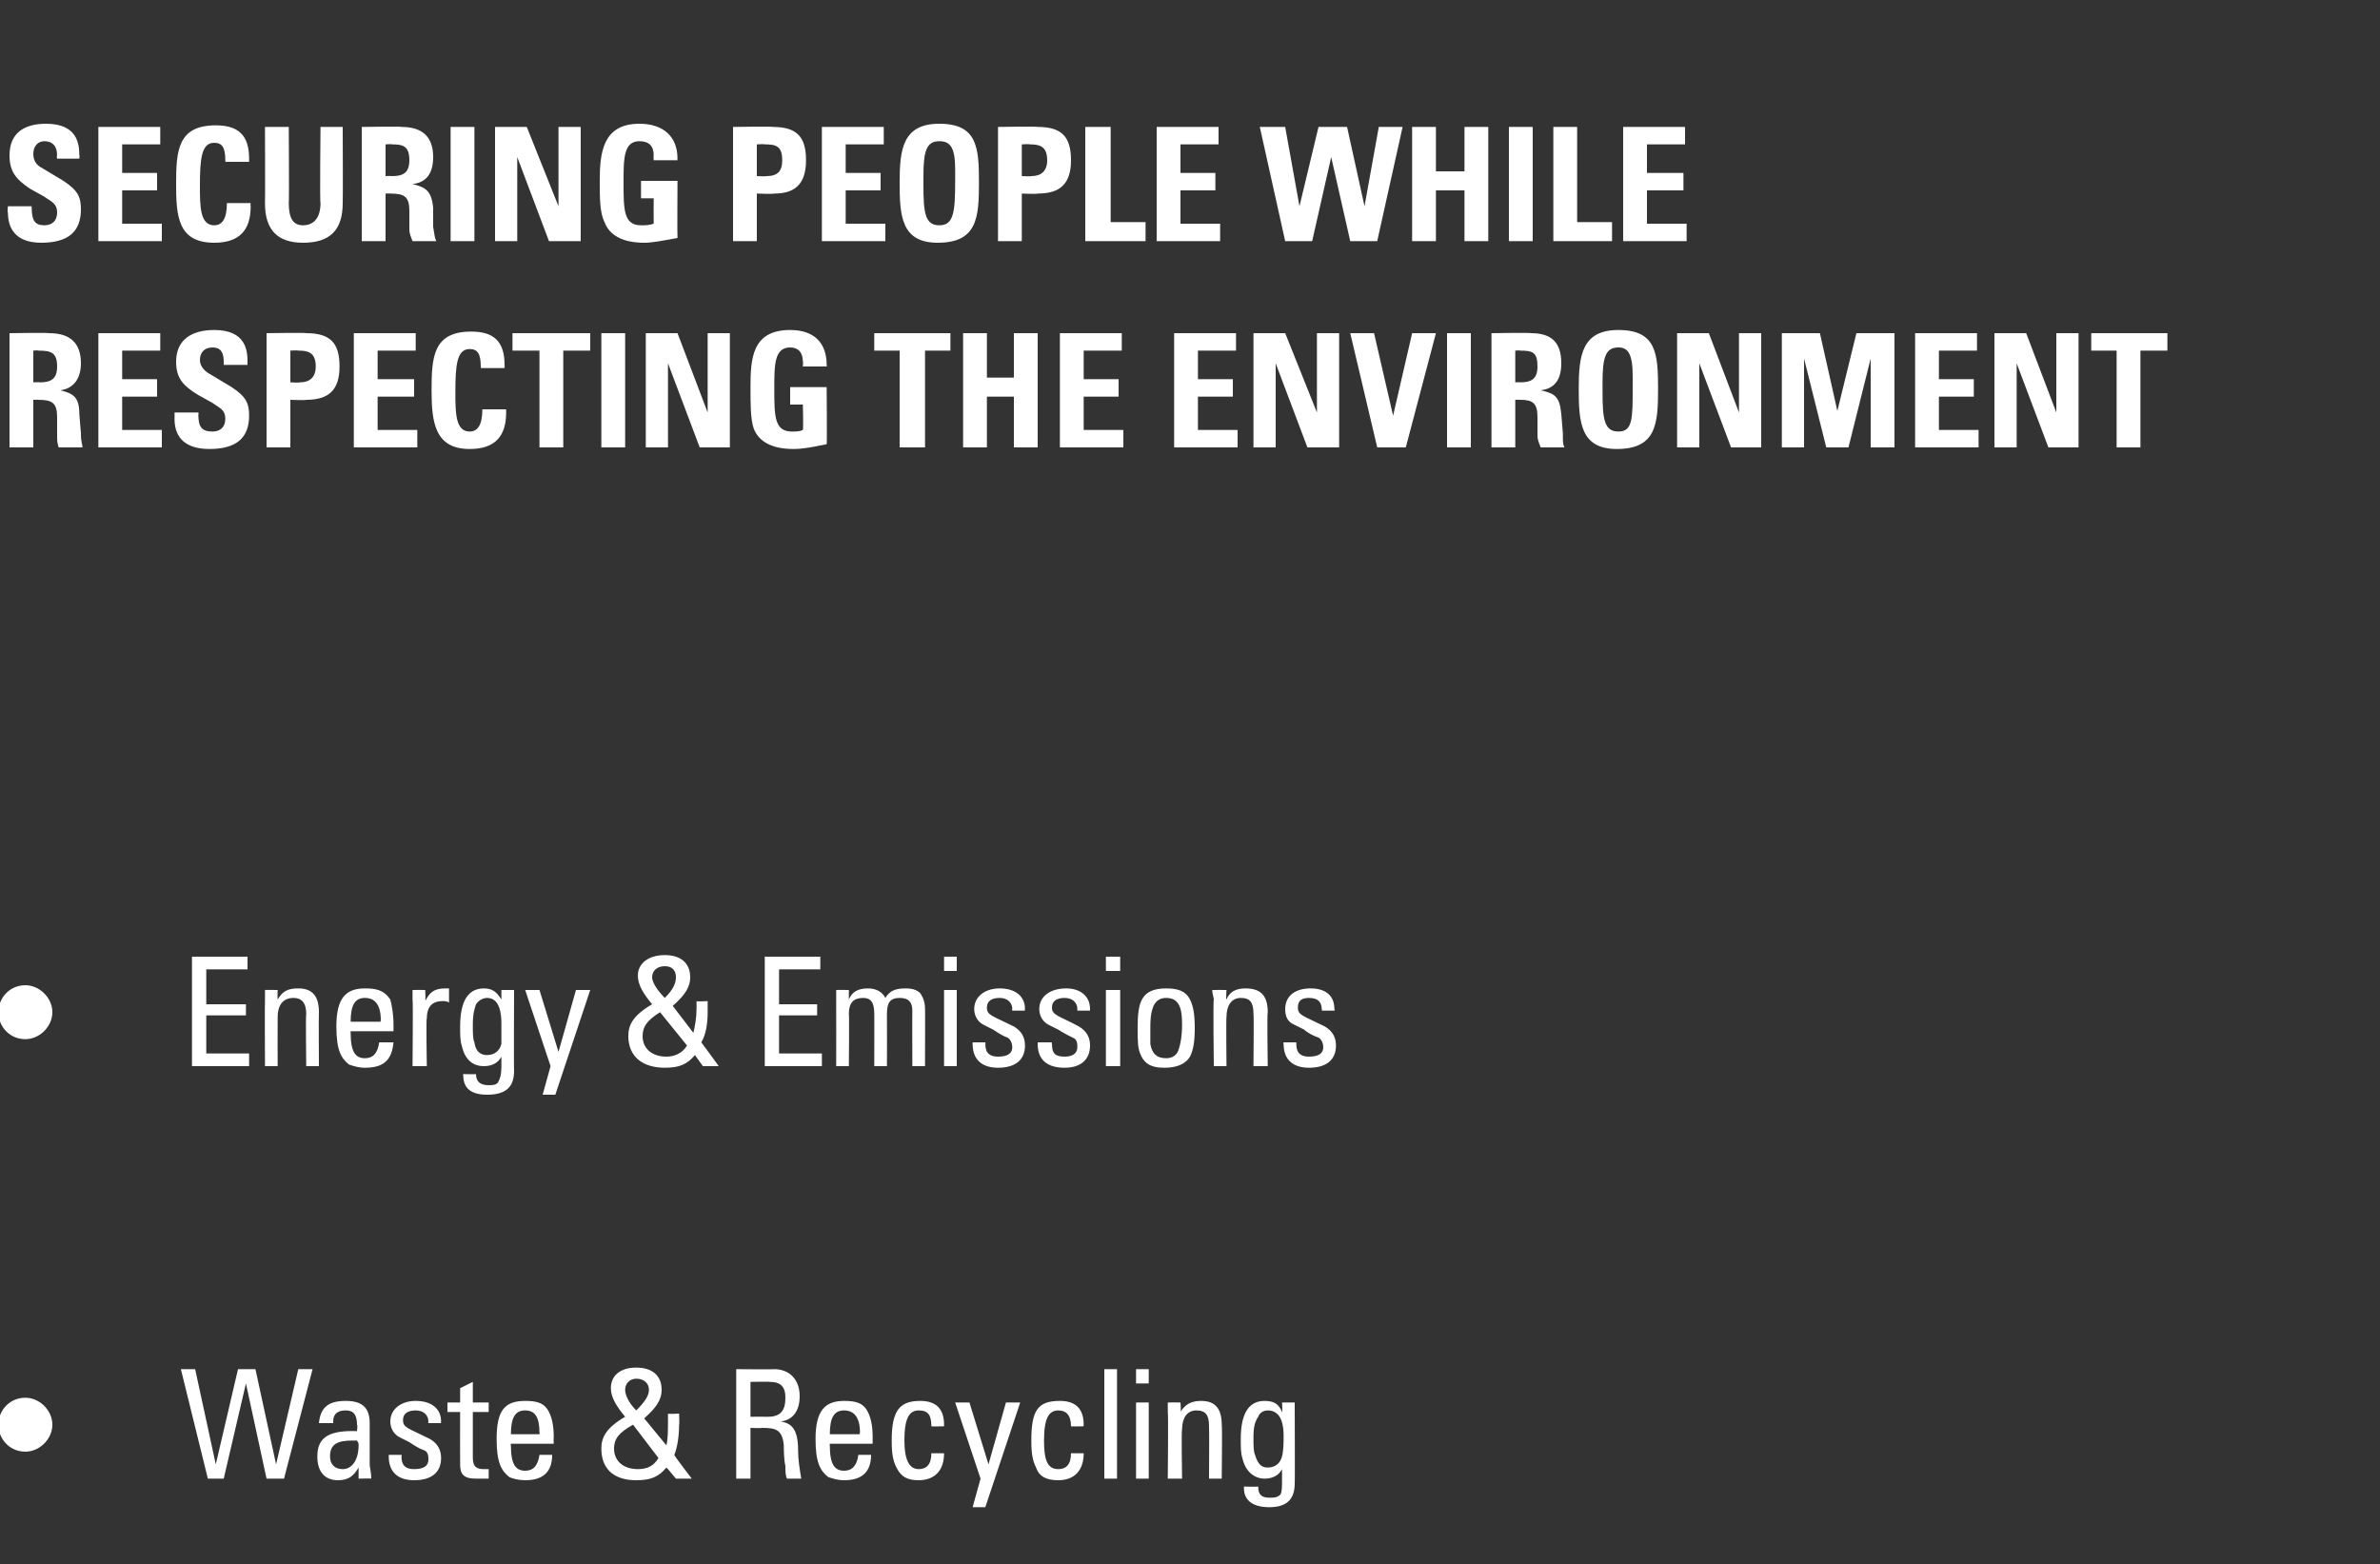
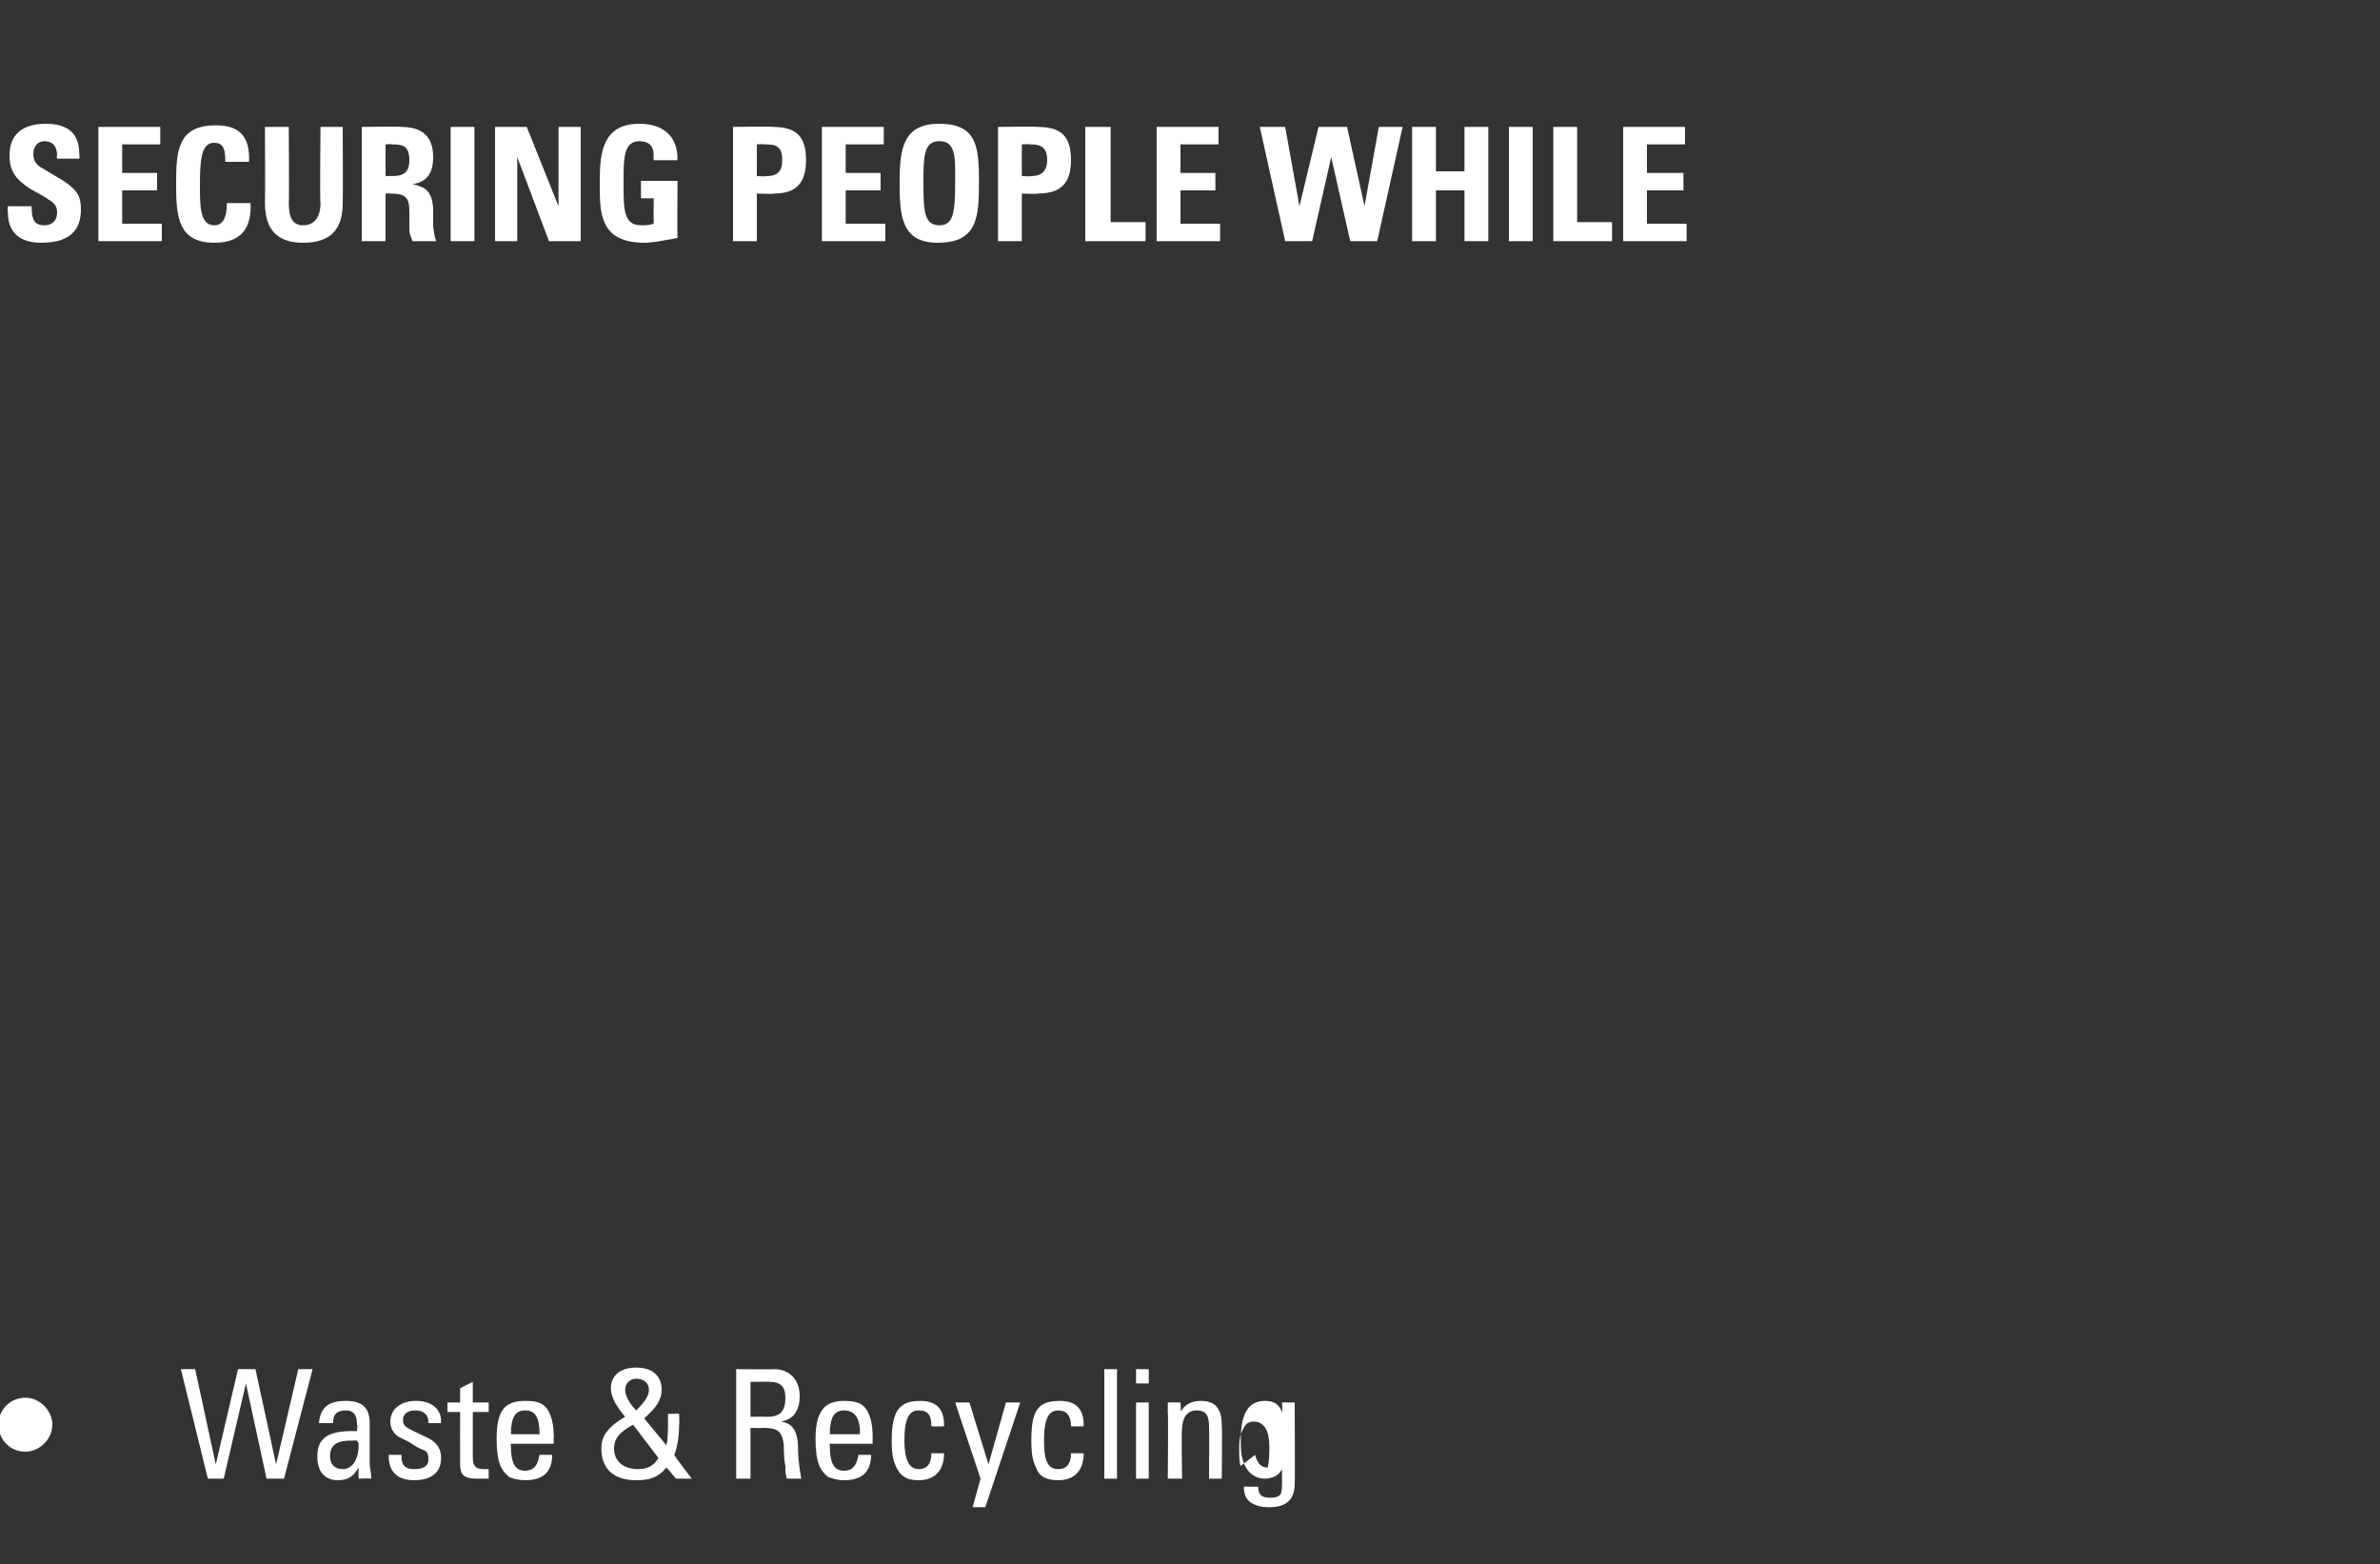
<svg xmlns="http://www.w3.org/2000/svg" version="1.1" width="150px" height="98.6px" viewBox="0 -1 150 98.6" style="top:-1px">
  <rect x="0" y="-1" width="150" height="98.6" fill="#333333" stroke="none" />
  <desc>Securing people while respecting the environment Energy &amp; Emissions Waste &amp; Recycling</desc>
  <defs />
  <g id="Polygon65504">
-     <path d="m1.6 90.5c-1 0-1.7-.8-1.7-1.7c0-.9.7-1.7 1.7-1.7c.9 0 1.7.8 1.7 1.7c0 .9-.8 1.7-1.7 1.7zm10.7-5.2l1.3 6l1.4-6l1.1 0l1.3 6l1.4-6l.9 0l-1.8 6.9l-1.1 0l-1.3-6l-1.4 6l-1 0l-1.7-6.9l.9 0zm11 3.4c0 0 0 2.6 0 2.6c0 .2.1.5.1.9c.02-.02-.8 0-.8 0l0-.7c0 0-.04-.01 0 0c-.3.5-.6.8-1.3.8c-.8 0-1.3-.5-1.3-1.5c0-1.1.6-1.6 2.2-1.6c.02.01.3 0 .3 0c0 0 .05-.4 0-.4c0-.6-.2-.9-.7-.9c-.7 0-.8.4-.8.7c0 0 0 .1 0 .1c0 0-.9 0-.9 0c.1-1 .6-1.4 1.7-1.4c1.1 0 1.5.5 1.5 1.4zm-1.7 2.9c.6 0 1-.6 1-1.5c0-.2 0-.1-.1-.3c0 0-.2 0-.3 0c-.9 0-1.4.2-1.4 1c0 .5.3.8.8.8zm6.2-3c-.03-.01 0 .1 0 .1l-.8 0c0 0-.02-.08 0-.1c0-.4-.3-.7-.8-.7c-.5 0-.8.2-.8.6c0 .5.3.5 1.7 1.2c.5.3.7.7.7 1.2c0 .9-.6 1.4-1.7 1.4c-1 0-1.6-.5-1.6-1.5c.01.01 0-.1 0-.1l.8 0c0 0 .04.1 0 .1c0 .6.3.8.8.8c.6 0 .9-.2.9-.6c0-.2 0-.5-.3-.6c-.3-.1-.6-.3-.9-.5c-.2-.1-.4-.2-.6-.3c-.4-.2-.6-.6-.6-1c0-.8.7-1.3 1.6-1.3c1 0 1.6.5 1.6 1.3zm2-1.2l1 0l0 .6l-1 0c0 0 0 2.92 0 2.9c0 .6.3.7.7.7c.1 0 .2 0 .3 0c0 0 0 .6 0 .6c-.2 0-.5 0-.8 0c-.8 0-1-.3-1-.9c-.01-.02 0-3.3 0-3.3l-.8 0l0-.6l.8 0l0-.9l.8-.4l0 1.3zm4.8.6c.2.4.3.9.3 1.6c-.02.04 0 .4 0 .4l-2.7 0c0 0-.03.15 0 .1c0 1.2.3 1.6.9 1.6c.5 0 .8-.3.9-1c0 0 .8 0 .8 0c0 1.1-.6 1.6-1.7 1.6c-.4 0-.8-.1-1-.2c-.5-.4-.8-.9-.8-2.4c0-1.8.5-2.4 1.8-2.4c.7 0 1.2.1 1.5.7zm-.6 1.4c0 0 .04-.1 0-.1c0-1-.3-1.4-.9-1.4c-.6 0-.9.4-.9 1.5c-.03 0 0 0 0 0l1.8 0zm6.6-1c0 0 1.4 1.7 1.4 1.7c.1-.4.1-1 .1-1.5c0 0 0-.3 0-.5c.01.04.7 0 .7 0c0 0 .03.73 0 .7c0 .7-.1 1.4-.3 1.9c-.05.01 1.1 1.5 1.1 1.5l-1 0c0 0-.59-.72-.6-.7c-.5.6-1 .8-1.9.8c-1.4 0-2.2-.7-2.2-2c0-.7.3-1.3 1.5-2c-.5-.6-.9-1.2-.9-1.8c0-.8.6-1.3 1.6-1.3c1 0 1.6.5 1.6 1.4c0 .6-.3 1.1-1.1 1.8zm.3-1.8c0-.4-.3-.7-.8-.7c-.4 0-.7.3-.7.7c0 .3.2.8.7 1.3c.5-.5.8-.9.8-1.3zm-1 2.2c-.9.5-1.2.9-1.2 1.5c0 .8.6 1.3 1.5 1.3c.6 0 1-.2 1.3-.7c0 0-1.6-2.1-1.6-2.1zm8.9-3.5c.9 0 1.6.6 1.6 1.7c0 .9-.4 1.5-1.2 1.6c.7.1 1.1.5 1.1 1.8c0 .6.1 1.2.2 1.8c0 0-.9 0-.9 0c-.1-.2-.1-.5-.1-.8c-.1-.4-.1-1.1-.1-1.3c-.1-1-.5-1.1-1.4-1.1c.04.03-.7 0-.7 0l0 3.2l-.9 0l0-6.9c0 0 2.43.02 2.4 0zm-1.5.8l0 2.2c0 0 1.06-.01 1.1 0c.8 0 1.1-.4 1.1-1.2c0-.7-.3-1-1-1c.05-.02-1.2 0-1.2 0zm7.4 1.9c.2.4.3.9.3 1.6c-.01.04 0 .4 0 .4l-2.7 0c0 0-.02.15 0 .1c0 1.2.3 1.6.9 1.6c.5 0 .8-.3.9-1c0 0 .8 0 .8 0c0 1.1-.6 1.6-1.7 1.6c-.4 0-.7-.1-1-.2c-.5-.4-.8-.9-.8-2.4c0-1.8.6-2.4 1.8-2.4c.7 0 1.2.1 1.5.7zm-.5 1.4c0 0-.04-.1 0-.1c0-1-.4-1.4-1-1.4c-.6 0-.9.4-.9 1.5c-.02 0 0 0 0 0l1.9 0zm5.3-.6c0 .02 0 .1 0 .1c0 0-.8.02-.8 0c0-.7-.2-1-.8-1c-.6 0-.9.5-.9 1.9c0 1.2.3 1.8.9 1.8c.5 0 .8-.3.8-1c0 0 .8 0 .8 0c0 1.1-.6 1.7-1.6 1.7c-.7 0-1.1-.2-1.4-.8c-.2-.4-.3-.8-.3-1.7c0-1.9.5-2.5 1.8-2.5c1 0 1.5.5 1.5 1.5zm1.6-1.4l1.2 3.9l1.1-3.9l.9 0l-2.2 6.6l-.8 0l.5-1.8l-1.6-4.8l.9 0zm7.2 1.4c-.02.02 0 .1 0 .1c0 0-.83.02-.8 0c0-.7-.3-1-.8-1c-.6 0-.9.5-.9 1.9c0 1.2.2 1.8.9 1.8c.5 0 .8-.3.8-1c0 0 .8 0 .8 0c0 1.1-.6 1.7-1.6 1.7c-.7 0-1.2-.2-1.4-.8c-.2-.4-.3-.8-.3-1.7c0-1.9.4-2.5 1.8-2.5c1 0 1.5.5 1.5 1.5zm2.1-3.5l0 6.9l-.8 0l0-6.9l.8 0zm2 0l0 .9l-.8 0l0-.9l.8 0zm0 2.1l0 4.8l-.8 0l0-4.8l.8 0zm4.6 1.4c.04.03 0 3.4 0 3.4l-.8 0c0 0 .02-3.26 0-3.3c0-.7-.2-1-.8-1c-.6 0-.9.5-.9 1.2c-.05.02 0 3.1 0 3.1l-.9 0c0 0 .04-4.2 0-4.2c0-.1 0-.4 0-.6c.02-.01.8 0 .8 0c0 0 .05.6 0 .6c.3-.5.7-.7 1.3-.7c.9 0 1.3.5 1.3 1.5zm3.8-.8c.04-.03 0-.6 0-.6l.8 0c0 0 .02 5.14 0 5.1c0 1-.5 1.5-1.6 1.5c-1 0-1.6-.4-1.6-1.2c0 0 0-.1 0-.1c0 0 .87.02.9 0c0 .5.2.7.7.7c.3 0 .5 0 .7-.2c.1-.2.1-.4.1-1c0 0 0-.6 0-.6c-.2.4-.6.6-1.1.6c-.6 0-1.2-.4-1.4-1.3c-.1-.3-.1-.7-.1-1.2c0-1.6.5-2.4 1.5-2.4c.6 0 .9.2 1.1.7zm-1.7 2.7c.2.7.5.8.8.8c.5 0 .8-.3.9-.7c.1-.4.1-.9.1-1.3c0-.6-.1-1.6-1-1.6c-.2 0-.5.1-.6.4c-.2.3-.3.6-.3 1.3c0 .5 0 .9.1 1.1z" stroke="none" fill="#fff" />
+     <path d="m1.6 90.5c-1 0-1.7-.8-1.7-1.7c0-.9.7-1.7 1.7-1.7c.9 0 1.7.8 1.7 1.7c0 .9-.8 1.7-1.7 1.7zm10.7-5.2l1.3 6l1.4-6l1.1 0l1.3 6l1.4-6l.9 0l-1.8 6.9l-1.1 0l-1.3-6l-1.4 6l-1 0l-1.7-6.9l.9 0zm11 3.4c0 0 0 2.6 0 2.6c0 .2.1.5.1.9c.02-.02-.8 0-.8 0l0-.7c0 0-.04-.01 0 0c-.3.5-.6.8-1.3.8c-.8 0-1.3-.5-1.3-1.5c0-1.1.6-1.6 2.2-1.6c.02.01.3 0 .3 0c0 0 .05-.4 0-.4c0-.6-.2-.9-.7-.9c-.7 0-.8.4-.8.7c0 0 0 .1 0 .1c0 0-.9 0-.9 0c.1-1 .6-1.4 1.7-1.4c1.1 0 1.5.5 1.5 1.4zm-1.7 2.9c.6 0 1-.6 1-1.5c0-.2 0-.1-.1-.3c0 0-.2 0-.3 0c-.9 0-1.4.2-1.4 1c0 .5.3.8.8.8zm6.2-3c-.03-.01 0 .1 0 .1l-.8 0c0 0-.02-.08 0-.1c0-.4-.3-.7-.8-.7c-.5 0-.8.2-.8.6c0 .5.3.5 1.7 1.2c.5.3.7.7.7 1.2c0 .9-.6 1.4-1.7 1.4c-1 0-1.6-.5-1.6-1.5c.01.01 0-.1 0-.1l.8 0c0 0 .04.1 0 .1c0 .6.3.8.8.8c.6 0 .9-.2.9-.6c0-.2 0-.5-.3-.6c-.3-.1-.6-.3-.9-.5c-.2-.1-.4-.2-.6-.3c-.4-.2-.6-.6-.6-1c0-.8.7-1.3 1.6-1.3c1 0 1.6.5 1.6 1.3zm2-1.2l1 0l0 .6l-1 0c0 0 0 2.92 0 2.9c0 .6.3.7.7.7c.1 0 .2 0 .3 0c0 0 0 .6 0 .6c-.2 0-.5 0-.8 0c-.8 0-1-.3-1-.9c-.01-.02 0-3.3 0-3.3l-.8 0l0-.6l.8 0l0-.9l.8-.4l0 1.3zm4.8.6c.2.4.3.9.3 1.6c-.02.04 0 .4 0 .4l-2.7 0c0 0-.03.15 0 .1c0 1.2.3 1.6.9 1.6c.5 0 .8-.3.9-1c0 0 .8 0 .8 0c0 1.1-.6 1.6-1.7 1.6c-.4 0-.8-.1-1-.2c-.5-.4-.8-.9-.8-2.4c0-1.8.5-2.4 1.8-2.4c.7 0 1.2.1 1.5.7zm-.6 1.4c0 0 .04-.1 0-.1c0-1-.3-1.4-.9-1.4c-.6 0-.9.4-.9 1.5c-.03 0 0 0 0 0l1.8 0zm6.6-1c0 0 1.4 1.7 1.4 1.7c.1-.4.1-1 .1-1.5c0 0 0-.3 0-.5c.01.04.7 0 .7 0c0 0 .03.73 0 .7c0 .7-.1 1.4-.3 1.9c-.05.01 1.1 1.5 1.1 1.5l-1 0c0 0-.59-.72-.6-.7c-.5.6-1 .8-1.9.8c-1.4 0-2.2-.7-2.2-2c0-.7.3-1.3 1.5-2c-.5-.6-.9-1.2-.9-1.8c0-.8.6-1.3 1.6-1.3c1 0 1.6.5 1.6 1.4c0 .6-.3 1.1-1.1 1.8zm.3-1.8c0-.4-.3-.7-.8-.7c-.4 0-.7.3-.7.7c0 .3.2.8.7 1.3c.5-.5.8-.9.8-1.3zm-1 2.2c-.9.5-1.2.9-1.2 1.5c0 .8.6 1.3 1.5 1.3c.6 0 1-.2 1.3-.7c0 0-1.6-2.1-1.6-2.1zm8.9-3.5c.9 0 1.6.6 1.6 1.7c0 .9-.4 1.5-1.2 1.6c.7.1 1.1.5 1.1 1.8c0 .6.1 1.2.2 1.8c0 0-.9 0-.9 0c-.1-.2-.1-.5-.1-.8c-.1-.4-.1-1.1-.1-1.3c-.1-1-.5-1.1-1.4-1.1c.04.03-.7 0-.7 0l0 3.2l-.9 0l0-6.9c0 0 2.43.02 2.4 0zm-1.5.8l0 2.2c0 0 1.06-.01 1.1 0c.8 0 1.1-.4 1.1-1.2c0-.7-.3-1-1-1c.05-.02-1.2 0-1.2 0zm7.4 1.9c.2.4.3.9.3 1.6c-.01.04 0 .4 0 .4l-2.7 0c0 0-.02.15 0 .1c0 1.2.3 1.6.9 1.6c.5 0 .8-.3.9-1c0 0 .8 0 .8 0c0 1.1-.6 1.6-1.7 1.6c-.4 0-.7-.1-1-.2c-.5-.4-.8-.9-.8-2.4c0-1.8.6-2.4 1.8-2.4c.7 0 1.2.1 1.5.7zm-.5 1.4c0 0-.04-.1 0-.1c0-1-.4-1.4-1-1.4c-.6 0-.9.4-.9 1.5c-.02 0 0 0 0 0l1.9 0zm5.3-.6c0 .02 0 .1 0 .1c0 0-.8.02-.8 0c0-.7-.2-1-.8-1c-.6 0-.9.5-.9 1.9c0 1.2.3 1.8.9 1.8c.5 0 .8-.3.8-1c0 0 .8 0 .8 0c0 1.1-.6 1.7-1.6 1.7c-.7 0-1.1-.2-1.4-.8c-.2-.4-.3-.8-.3-1.7c0-1.9.5-2.5 1.8-2.5c1 0 1.5.5 1.5 1.5zm1.6-1.4l1.2 3.9l1.1-3.9l.9 0l-2.2 6.6l-.8 0l.5-1.8l-1.6-4.8l.9 0zm7.2 1.4c-.02.02 0 .1 0 .1c0 0-.83.02-.8 0c0-.7-.3-1-.8-1c-.6 0-.9.5-.9 1.9c0 1.2.2 1.8.9 1.8c.5 0 .8-.3.8-1c0 0 .8 0 .8 0c0 1.1-.6 1.7-1.6 1.7c-.7 0-1.2-.2-1.4-.8c-.2-.4-.3-.8-.3-1.7c0-1.9.4-2.5 1.8-2.5c1 0 1.5.5 1.5 1.5zm2.1-3.5l0 6.9l-.8 0l0-6.9l.8 0zm2 0l0 .9l-.8 0l0-.9l.8 0zm0 2.1l0 4.8l-.8 0l0-4.8l.8 0zm4.6 1.4c.04.03 0 3.4 0 3.4l-.8 0c0 0 .02-3.26 0-3.3c0-.7-.2-1-.8-1c-.6 0-.9.5-.9 1.2c-.05.02 0 3.1 0 3.1l-.9 0c0 0 .04-4.2 0-4.2c0-.1 0-.4 0-.6c.02-.01.8 0 .8 0c0 0 .05.6 0 .6c.3-.5.7-.7 1.3-.7c.9 0 1.3.5 1.3 1.5zm3.8-.8c.04-.03 0-.6 0-.6l.8 0c0 0 .02 5.14 0 5.1c0 1-.5 1.5-1.6 1.5c-1 0-1.6-.4-1.6-1.2c0 0 0-.1 0-.1c0 0 .87.02.9 0c0 .5.2.7.7.7c.3 0 .5 0 .7-.2c.1-.2.1-.4.1-1c0 0 0-.6 0-.6c-.2.4-.6.6-1.1.6c-.6 0-1.2-.4-1.4-1.3c-.1-.3-.1-.7-.1-1.2c0-1.6.5-2.4 1.5-2.4c.6 0 .9.2 1.1.7zm-1.7 2.7c.2.7.5.8.8.8c.1-.4.1-.9.1-1.3c0-.6-.1-1.6-1-1.6c-.2 0-.5.1-.6.4c-.2.3-.3.6-.3 1.3c0 .5 0 .9.1 1.1z" stroke="none" fill="#fff" />
  </g>
  <g id="Polygon65503">
-     <path d="m1.6 64.5c-1 0-1.7-.8-1.7-1.7c0-.9.7-1.7 1.7-1.7c.9 0 1.7.8 1.7 1.7c0 .9-.8 1.7-1.7 1.7zm14-5.2l0 .8l-2.6 0l0 2.2l2.5 0l0 .7l-2.5 0l0 2.4l2.7 0l0 .8l-3.6 0l0-6.9l3.5 0zm4.5 3.5c-.02.03 0 3.4 0 3.4l-.8 0c0 0-.04-3.26 0-3.3c0-.7-.3-1-.8-1c-.7 0-1 .5-1 1.2c-.01.02 0 3.1 0 3.1l-.8 0c0 0-.02-4.2 0-4.2c0-.1 0-.4 0-.6c-.04-.01.8 0 .8 0c0 0-.02.6 0 .6c.3-.5.6-.7 1.3-.7c.9 0 1.3.5 1.3 1.5zm4.5-.8c.1.4.2.9.2 1.6c0 .04 0 .4 0 .4l-2.7 0c0 0-.01.15 0 .1c0 1.2.3 1.6.9 1.6c.5 0 .8-.3.9-1c0 0 .9 0 .9 0c-.1 1.1-.6 1.6-1.8 1.6c-.4 0-.7-.1-1-.2c-.5-.4-.8-.9-.8-2.4c0-1.8.6-2.4 1.8-2.4c.7 0 1.2.1 1.6.7zm-.6 1.4c0 0-.04-.1 0-.1c0-1-.4-1.4-1-1.4c-.6 0-.9.4-.9 1.5c-.01 0 0 0 0 0l1.9 0zm4.3-2.1c0 0 0 .9 0 .9c-.1-.1-.3-.1-.4-.1c-.7 0-1 .4-1 1.1c-.05-.03 0 3 0 3l-.9 0c0 0 .04-4.2 0-4.2c0-.1 0-.3 0-.6c.02-.01.8 0 .8 0c0 0 .03.73 0 .7c.3-.6.6-.8 1.3-.8c.1 0 .1 0 .2 0zm3.3.7c0-.03 0-.6 0-.6l.8 0c0 0-.02 5.14 0 5.1c0 1-.5 1.5-1.7 1.5c-1 0-1.5-.4-1.5-1.2c-.04 0 0-.1 0-.1c0 0 .83.02.8 0c0 .5.3.7.8.7c.2 0 .5 0 .6-.2c.1-.2.2-.4.2-1c0 0 0-.6 0-.6c-.2.4-.6.6-1.1.6c-.7 0-1.2-.4-1.4-1.3c-.1-.3-.1-.7-.1-1.2c0-1.6.5-2.4 1.5-2.4c.5 0 .8.2 1.1.7zm-1.7 2.7c.1.7.5.8.8.8c.5 0 .8-.3.9-.7c0-.4 0-.9 0-1.3c0-.6-.1-1.6-.9-1.6c-.2 0-.5.1-.7.4c-.1.3-.2.6-.2 1.3c0 .5 0 .9.1 1.1zm4.1-3.3l1.2 3.9l1.1-3.9l.9 0l-2.2 6.6l-.8 0l.5-1.8l-1.6-4.8l.9 0zm8.4 1c0 0 1.3 1.7 1.3 1.7c.1-.4.2-1 .2-1.5c0 0 0-.3 0-.5c-.02.04.7 0 .7 0c0 0 0 .73 0 .7c0 .7-.1 1.4-.4 1.9c.02.01 1.1 1.5 1.1 1.5l-1 0c0 0-.52-.72-.5-.7c-.5.6-1 .8-1.9.8c-1.4 0-2.3-.7-2.3-2c0-.7.3-1.3 1.5-2c-.5-.6-.9-1.2-.9-1.8c0-.8.7-1.3 1.7-1.3c1 0 1.6.5 1.6 1.4c0 .6-.3 1.1-1.1 1.8zm.2-1.8c0-.4-.2-.7-.7-.7c-.5 0-.8.3-.8.7c0 .3.3.8.8 1.3c.5-.5.7-.9.7-1.3zm-1 2.2c-.8.5-1.1.9-1.1 1.5c0 .8.6 1.3 1.5 1.3c.5 0 1-.2 1.3-.7c0 0-1.7-2.1-1.7-2.1zm10.1-3.5l0 .8l-2.6 0l0 2.2l2.4 0l0 .7l-2.4 0l0 2.4l2.7 0l0 .8l-3.6 0l0-6.9l3.5 0zm4.1 2.6c.3-.5.7-.6 1.3-.6c.4 0 .7.1.9.3c.2.3.3.6.3 1c.01-.05 0 3.6 0 3.6l-.8 0c0 0-.01-3.52 0-3.5c0-.5-.2-.8-.8-.8c-.6 0-.8.3-.8 1c.01.03 0 3.3 0 3.3l-.8 0c0 0 .01-3.34 0-3.3c0-.7-.2-1-.7-1c-.6 0-.9.3-.9 1c.03.04 0 3.3 0 3.3l-.8 0c0 0 .01-4.2 0-4.2c0 0 0-.4 0-.6c-.01-.01.8 0 .8 0c0 0 0 .58 0 .6c.2-.5.6-.7 1.2-.7c.5 0 .9.2 1.1.6zm4.5-2.6l0 .9l-.8 0l0-.9l.8 0zm0 2.1l0 4.8l-.8 0l0-4.8l.8 0zm4.3 1.2c-.03-.01 0 .1 0 .1l-.8 0c0 0-.03-.08 0-.1c0-.4-.3-.7-.8-.7c-.5 0-.8.2-.8.6c0 .5.3.5 1.7 1.2c.5.3.7.7.7 1.2c0 .9-.6 1.4-1.7 1.4c-1 0-1.6-.5-1.6-1.5c0 .01 0-.1 0-.1l.8 0c0 0 .03.1 0 .1c0 .6.3.8.8.8c.6 0 .9-.2.9-.6c0-.2-.1-.5-.3-.6c-.3-.1-.6-.3-.9-.5c-.2-.1-.4-.2-.6-.3c-.4-.2-.6-.6-.6-1c0-.8.7-1.3 1.6-1.3c1 0 1.6.5 1.6 1.3zm4.1 0c-.01-.01 0 .1 0 .1l-.8 0c0 0-.01-.08 0-.1c0-.4-.3-.7-.8-.7c-.5 0-.8.2-.8.6c0 .5.4.5 1.7 1.2c.5.3.7.7.7 1.2c0 .9-.6 1.4-1.6 1.4c-1.1 0-1.7-.5-1.7-1.5c.02.01 0-.1 0-.1l.9 0c0 0-.04.1 0 .1c0 .6.2.8.8.8c.5 0 .8-.2.8-.6c0-.2 0-.5-.3-.6c-.2-.1-.6-.3-.9-.5c-.2-.1-.4-.2-.6-.3c-.4-.2-.6-.6-.6-1c0-.8.7-1.3 1.7-1.3c.9 0 1.5.5 1.5 1.3zm1.9-3.3l0 .9l-.9 0l0-.9l.9 0zm0 2.1l0 4.8l-.9 0l0-4.8l.9 0zm4.4.6c.2.4.3.9.3 1.8c0 .9-.1 1.4-.3 1.8c-.3.5-.9.7-1.6.7c-.6 0-1.2-.1-1.5-.8c-.2-.4-.2-.9-.2-1.7c0-1.6.2-2.5 1.8-2.5c.6 0 1.2.1 1.5.7zm-1.5-.1c-.3 0-.6.1-.8.5c-.1.3-.2.5-.2 1.4c0 .4 0 .7 0 1c.1.6.4.9 1 .9c.4 0 .7-.2.8-.6c.1-.3.2-.8.2-1.5c0-.9-.1-1.7-1-1.7zm6.4.9c-.05.03 0 3.4 0 3.4l-.9 0c0 0 .03-3.26 0-3.3c0-.7-.2-1-.8-1c-.6 0-.9.5-.9 1.2c-.03.02 0 3.1 0 3.1l-.8 0c0 0-.05-4.2 0-4.2c0-.1-.1-.4-.1-.6c.03-.01.9 0 .9 0c0 0-.04.6 0 .6c.2-.5.6-.7 1.2-.7c1 0 1.4.5 1.4 1.5zm4.2-.2c.04-.01 0 .1 0 .1l-.8 0c0 0 .04-.08 0-.1c0-.4-.2-.7-.8-.7c-.5 0-.7.2-.7.6c0 .5.3.5 1.7 1.2c.5.3.7.7.7 1.2c0 .9-.6 1.4-1.7 1.4c-1 0-1.6-.5-1.6-1.5c-.03.01 0-.1 0-.1l.8 0c0 0 0 .1 0 .1c0 .6.3.8.8.8c.6 0 .9-.2.9-.6c0-.2-.1-.5-.3-.6c-.3-.1-.7-.3-.9-.5c-.2-.1-.4-.2-.6-.3c-.5-.2-.6-.6-.6-1c0-.8.6-1.3 1.6-1.3c1 0 1.5.5 1.5 1.3z" stroke="none" fill="#fff" />
-   </g>
+     </g>
  <g id="Polygon65502">
-     <path d="m3.1 20c1.3 0 2 .6 2 1.9c0 1-.5 1.6-1.3 1.7c.8.2 1.2.4 1.2 1.5c0 0 .1 1.2.1 1.2c0 .6.1.7.1.9c0 0-1.5 0-1.5 0c-.1-.3-.1-.4-.1-.8c0 0 0-1.1 0-1.1c0-.9-.3-1.1-1.2-1.1c.01-.01-.3 0-.3 0l0 3l-1.5 0l0-7.2c0 0 2.51-.04 2.5 0zm-1 3.1c0 0 .37-.02.4 0c.7 0 1.1-.2 1.1-1c0-.9-.4-1-1.2-1c.04-.03-.3 0-.3 0l0 2zm8-3.1l0 1.1l-2.4 0l0 1.8l2.2 0l0 1.1l-2.2 0l0 2.1l2.5 0l0 1.1l-4 0l0-7.2l3.9 0zm5.5 2l-1.5 0c0 0 .01-.16 0-.2c0-.6-.2-.9-.7-.9c-.5 0-.8.3-.8.8c0 .3.2.6.5.8c0 0 1.5.9 1.5.9c.9.6 1.1 1 1.1 1.8c0 1.4-.8 2.1-2.5 2.1c-1.8 0-2.2-1-2.2-1.9c.01 0 0-.4 0-.4l1.5 0c0 0 .04.14 0 .1c0 .8.2 1.1.9 1.1c.5 0 .8-.3.8-.8c0-.6-.4-.7-.8-1c0 0-.9-.5-.9-.5c-1-.6-1.4-1.1-1.4-2.1c0-1.4 1-2 2.4-2c2 0 2.1 1.3 2.1 2c-.01-.04 0 .2 0 .2zm3.7-2c1.5 0 2.1.6 2.1 2.1c0 1.5-.7 2.1-2.1 2.1c.01.04-1 0-1 0l0 3l-1.5 0l0-7.2c0 0 2.5-.04 2.5 0zm-.4 3.1c.6 0 1-.3 1-1c0-.9-.5-1-1.1-1c-.03-.03-.5 0-.5 0l0 2c0 0 .59.03.6 0zm7.3-3.1l0 1.1l-2.4 0l0 1.8l2.3 0l0 1.1l-2.3 0l0 2.1l2.5 0l0 1.1l-4 0l0-7.2l3.9 0zm5.6 2.2l-1.5 0c0 0 .03-.1 0-.1c0-.8-.2-1.1-.7-1.1c-.8 0-.9 1-.9 2.7c0 1.3 0 2.5.9 2.5c.5 0 .8-.4.8-1.4c0 .03 0 0 0 0l1.5 0c0 0-.01.16 0 .2c0 1.5-.7 2.3-2.3 2.3c-2.2 0-2.4-1.7-2.4-3.7c0-2.1.1-3.7 2.5-3.7c1.4 0 2.1.6 2.1 2.1c.01.02 0 .2 0 .2zm5.4-2.2l0 1.1l-1.7 0l0 6.1l-1.5 0l0-6.1l-1.7 0l0-1.1l4.9 0zm2.2 0l0 7.2l-1.5 0l0-7.2l1.5 0zm3.3 0l1.9 5l0-5l1.4 0l0 7.2l-1.9 0l-2-5.3l0 5.3l-1.4 0l0-7.2l2 0zm9.4 2.1l-1.5 0c0 0 .03-.32 0-.3c0-.6-.3-.9-.8-.9c-1 0-1 1.1-1 2.6c0 1.7 0 2.7 1.1 2.7c.3 0 .5 0 .7-.1c.04-.04 0-1.6 0-1.6l-.8 0l0-1.1l2.3 0c0 0 .03 3.61 0 3.6c-1 .2-1.5.3-2.1.3c-1.4 0-2.2-.5-2.5-1.3c-.2-.6-.2-1.5-.2-2.6c0-1.8.1-3.6 2.5-3.6c1.5 0 2.3.8 2.3 2.2c.03-.05 0 .1 0 .1zm7.8-2.1l0 1.1l-1.6 0l0 6.1l-1.6 0l0-6.1l-1.6 0l0-1.1l4.8 0zm2.3 0l0 2.8l1.7 0l0-2.8l1.5 0l0 7.2l-1.5 0l0-3.2l-1.7 0l0 3.2l-1.5 0l0-7.2l1.5 0zm8.5 0l0 1.1l-2.4 0l0 1.8l2.2 0l0 1.1l-2.2 0l0 2.1l2.5 0l0 1.1l-4 0l0-7.2l3.9 0zm7.2 0l0 1.1l-2.4 0l0 1.8l2.2 0l0 1.1l-2.2 0l0 2.1l2.5 0l0 1.1l-4 0l0-7.2l3.9 0zm3.1 0l2 5l0-5l1.4 0l0 7.2l-2 0l-2-5.3l0 5.3l-1.4 0l0-7.2l2 0zm5.6 0l1.2 5.2l1.2-5.2l1.5 0l-1.9 7.2l-1.8 0l-1.7-7.2l1.5 0zm6.1 0l0 7.2l-1.5 0l0-7.2l1.5 0zm3.8 0c1.3 0 1.9.6 1.9 1.9c0 1-.4 1.6-1.3 1.7c.9.2 1.2.4 1.3 1.5c0 0 .1 1.2.1 1.2c0 .6 0 .7.1.9c0 0-1.5 0-1.5 0c-.1-.3-.2-.4-.2-.8c0 0 0-1.1 0-1.1c0-.9-.3-1.1-1.1-1.1c-.03-.01-.3 0-.3 0l0 3l-1.5 0l0-7.2c0 0 2.47-.04 2.5 0zm-1 3.1c0 0 .33-.02.3 0c.7 0 1.1-.2 1.1-1c0-.9-.3-1-1.1-1c0-.03-.3 0-.3 0l0 2zm6.4 4.2c-2.3 0-2.4-1.7-2.4-3.8c0-2.1.2-3.7 2.5-3.7c2.4 0 2.5 1.5 2.5 3.7c0 2.2-.1 3.8-2.6 3.8zm-.9-3.6c0 1.7.1 2.5 1 2.5c.9 0 .9-.8.9-2.8c0 0 0-.7 0-.7c0-1.4-.3-1.8-.9-1.8c-.8 0-1 .6-1 2.2c0 0 0 .6 0 .6zm6.7-3.7l1.9 5l0-5l1.4 0l0 7.2l-1.9 0l-2-5.3l0 5.3l-1.4 0l0-7.2l2 0zm7 0l1.1 4.9l1.2-4.9l2.4 0l0 7.2l-1.5 0l0-5.6l-1.4 5.6l-1.4 0l-1.4-5.6l0 5.6l-1.4 0l0-7.2l2.4 0zm9.9 0l0 1.1l-2.4 0l0 1.8l2.2 0l0 1.1l-2.2 0l0 2.1l2.5 0l0 1.1l-4 0l0-7.2l3.9 0zm3.1 0l1.9 5l0-5l1.4 0l0 7.2l-1.9 0l-2-5.3l0 5.3l-1.4 0l0-7.2l2 0zm8.9 0l0 1.1l-1.7 0l0 6.1l-1.5 0l0-6.1l-1.6 0l0-1.1l4.8 0z" stroke="none" fill="#fff" />
-   </g>
+     </g>
  <g id="Polygon65501">
    <path d="m5 9l-1.4 0c0 0-.05-.16 0-.2c0-.6-.3-.9-.8-.9c-.4 0-.7.3-.7.8c0 .3.1.6.4.8c0 0 1.5.9 1.5.9c.9.6 1.1 1 1.1 1.8c0 1.4-.8 2.1-2.5 2.1c-1.7 0-2.1-1-2.1-1.9c-.05 0 0-.4 0-.4l1.5 0c0 0-.02.14 0 .1c0 .8.2 1.1.8 1.1c.5 0 .8-.3.8-.8c0-.6-.4-.7-.8-1c0 0-.9-.5-.9-.5c-.9-.6-1.3-1.1-1.3-2.1c0-1.4.9-2 2.3-2c2 0 2.1 1.3 2.1 2c.03-.04 0 .2 0 .2zm5.1-2l0 1.1l-2.4 0l0 1.8l2.2 0l0 1.1l-2.2 0l0 2.1l2.5 0l0 1.1l-4 0l0-7.2l3.9 0zm5.6 2.2l-1.5 0c0 0 .01-.1 0-.1c0-.8-.2-1.1-.7-1.1c-.8 0-.9 1-.9 2.7c0 1.3 0 2.5.9 2.5c.5 0 .8-.4.8-1.4c-.02.03 0 0 0 0l1.5 0c0 0-.03.16 0 .2c0 1.5-.7 2.3-2.3 2.3c-2.3 0-2.4-1.7-2.4-3.7c0-2.1.1-3.7 2.5-3.7c1.4 0 2.1.6 2.1 2.1c-.01.02 0 .2 0 .2zm2.5-2.2c0 0 .03 4.82 0 4.8c0 1 .3 1.4.9 1.4c.7 0 1.1-.5 1.1-1.4c-.05.03 0-4.8 0-4.8l1.4 0c0 0 .02 4.8 0 4.8c0 1.7-.8 2.5-2.5 2.5c-1.6 0-2.4-.8-2.4-2.5c.02-.01 0-4.8 0-4.8l1.5 0zm7.1 0c1.3 0 2 .6 2 1.9c0 1-.4 1.6-1.3 1.7c.8.2 1.2.4 1.3 1.5c0 0 0 1.2 0 1.2c.1.6.1.7.2.9c0 0-1.5 0-1.5 0c-.1-.3-.2-.4-.2-.8c0 0 0-1.1 0-1.1c0-.9-.3-1.1-1.2-1.1c.04-.01-.3 0-.3 0l0 3l-1.5 0l0-7.2c0 0 2.54-.04 2.5 0zm-1 3.1c0 0 .4-.02.4 0c.7 0 1.1-.2 1.1-1c0-.9-.4-1-1.1-1c-.03-.03-.4 0-.4 0l0 2zm5.6-3.1l0 7.2l-1.5 0l0-7.2l1.5 0zm3.3 0l2 5l0-5l1.4 0l0 7.2l-2 0l-2-5.3l0 5.3l-1.4 0l0-7.2l2 0zm9.5 2.1l-1.5 0c0 0-.02-.32 0-.3c0-.6-.3-.9-.9-.9c-1 0-1 1.1-1 2.6c0 1.7 0 2.7 1.1 2.7c.3 0 .5 0 .8-.1c-.01-.04 0-1.6 0-1.6l-.8 0l0-1.1l2.3 0c0 0-.02 3.61 0 3.6c-1.1.2-1.6.3-2.1.3c-1.4 0-2.2-.5-2.5-1.3c-.3-.6-.3-1.5-.3-2.6c0-1.8.2-3.6 2.5-3.6c1.5 0 2.4.8 2.4 2.2c-.02-.05 0 .1 0 .1zm6-2.1c1.5 0 2.1.6 2.1 2.1c0 1.5-.7 2.1-2 2.1c-.04.04-1.1 0-1.1 0l0 3l-1.5 0l0-7.2c0 0 2.55-.04 2.5 0zm-.4 3.1c.7 0 1-.3 1-1c0-.9-.4-1-1.1-1c.02-.03-.5 0-.5 0l0 2c0 0 .64.03.6 0zm7.4-3.1l0 1.1l-2.4 0l0 1.8l2.2 0l0 1.1l-2.2 0l0 2.1l2.5 0l0 1.1l-4 0l0-7.2l3.9 0zm3.4 7.3c-2.3 0-2.4-1.7-2.4-3.8c0-2.1.2-3.7 2.5-3.7c2.4 0 2.5 1.5 2.5 3.7c0 2.2-.1 3.8-2.6 3.8zm-.9-3.6c0 1.7.1 2.5 1 2.5c.9 0 1-.8 1-2.8c0 0 0-.7 0-.7c0-1.4-.3-1.8-1-1.8c-.8 0-1 .6-1 2.2c0 0 0 .6 0 .6zm7.2-3.7c1.5 0 2.1.6 2.1 2.1c0 1.5-.7 2.1-2.1 2.1c.03.04-1 0-1 0l0 3l-1.5 0l0-7.2c0 0 2.52-.04 2.5 0zm-.4 3.1c.6 0 1-.3 1-1c0-.9-.5-1-1.1-1c-.01-.03-.5 0-.5 0l0 2c0 0 .61.03.6 0zm5-3.1l0 6l2.2 0l0 1.2l-3.8 0l0-7.2l1.6 0zm6.8 0l0 1.1l-2.4 0l0 1.8l2.2 0l0 1.1l-2.2 0l0 2.1l2.5 0l0 1.1l-4 0l0-7.2l3.9 0zm4.2 0l.9 5l1.2-5l1.8 0l1.1 5l.9-5l1.5 0l-1.6 7.2l-1.7 0l-1.2-5.3l-1.2 5.3l-1.7 0l-1.6-7.2l1.6 0zm9.5 0l0 2.8l1.8 0l0-2.8l1.5 0l0 7.2l-1.5 0l0-3.2l-1.8 0l0 3.2l-1.5 0l0-7.2l1.5 0zm6.1 0l0 7.2l-1.5 0l0-7.2l1.5 0zm2.8 0l0 6l2.2 0l0 1.2l-3.7 0l0-7.2l1.5 0zm6.8 0l0 1.1l-2.4 0l0 1.8l2.3 0l0 1.1l-2.3 0l0 2.1l2.5 0l0 1.1l-4 0l0-7.2l3.9 0z" stroke="none" fill="#fff" />
  </g>
</svg>